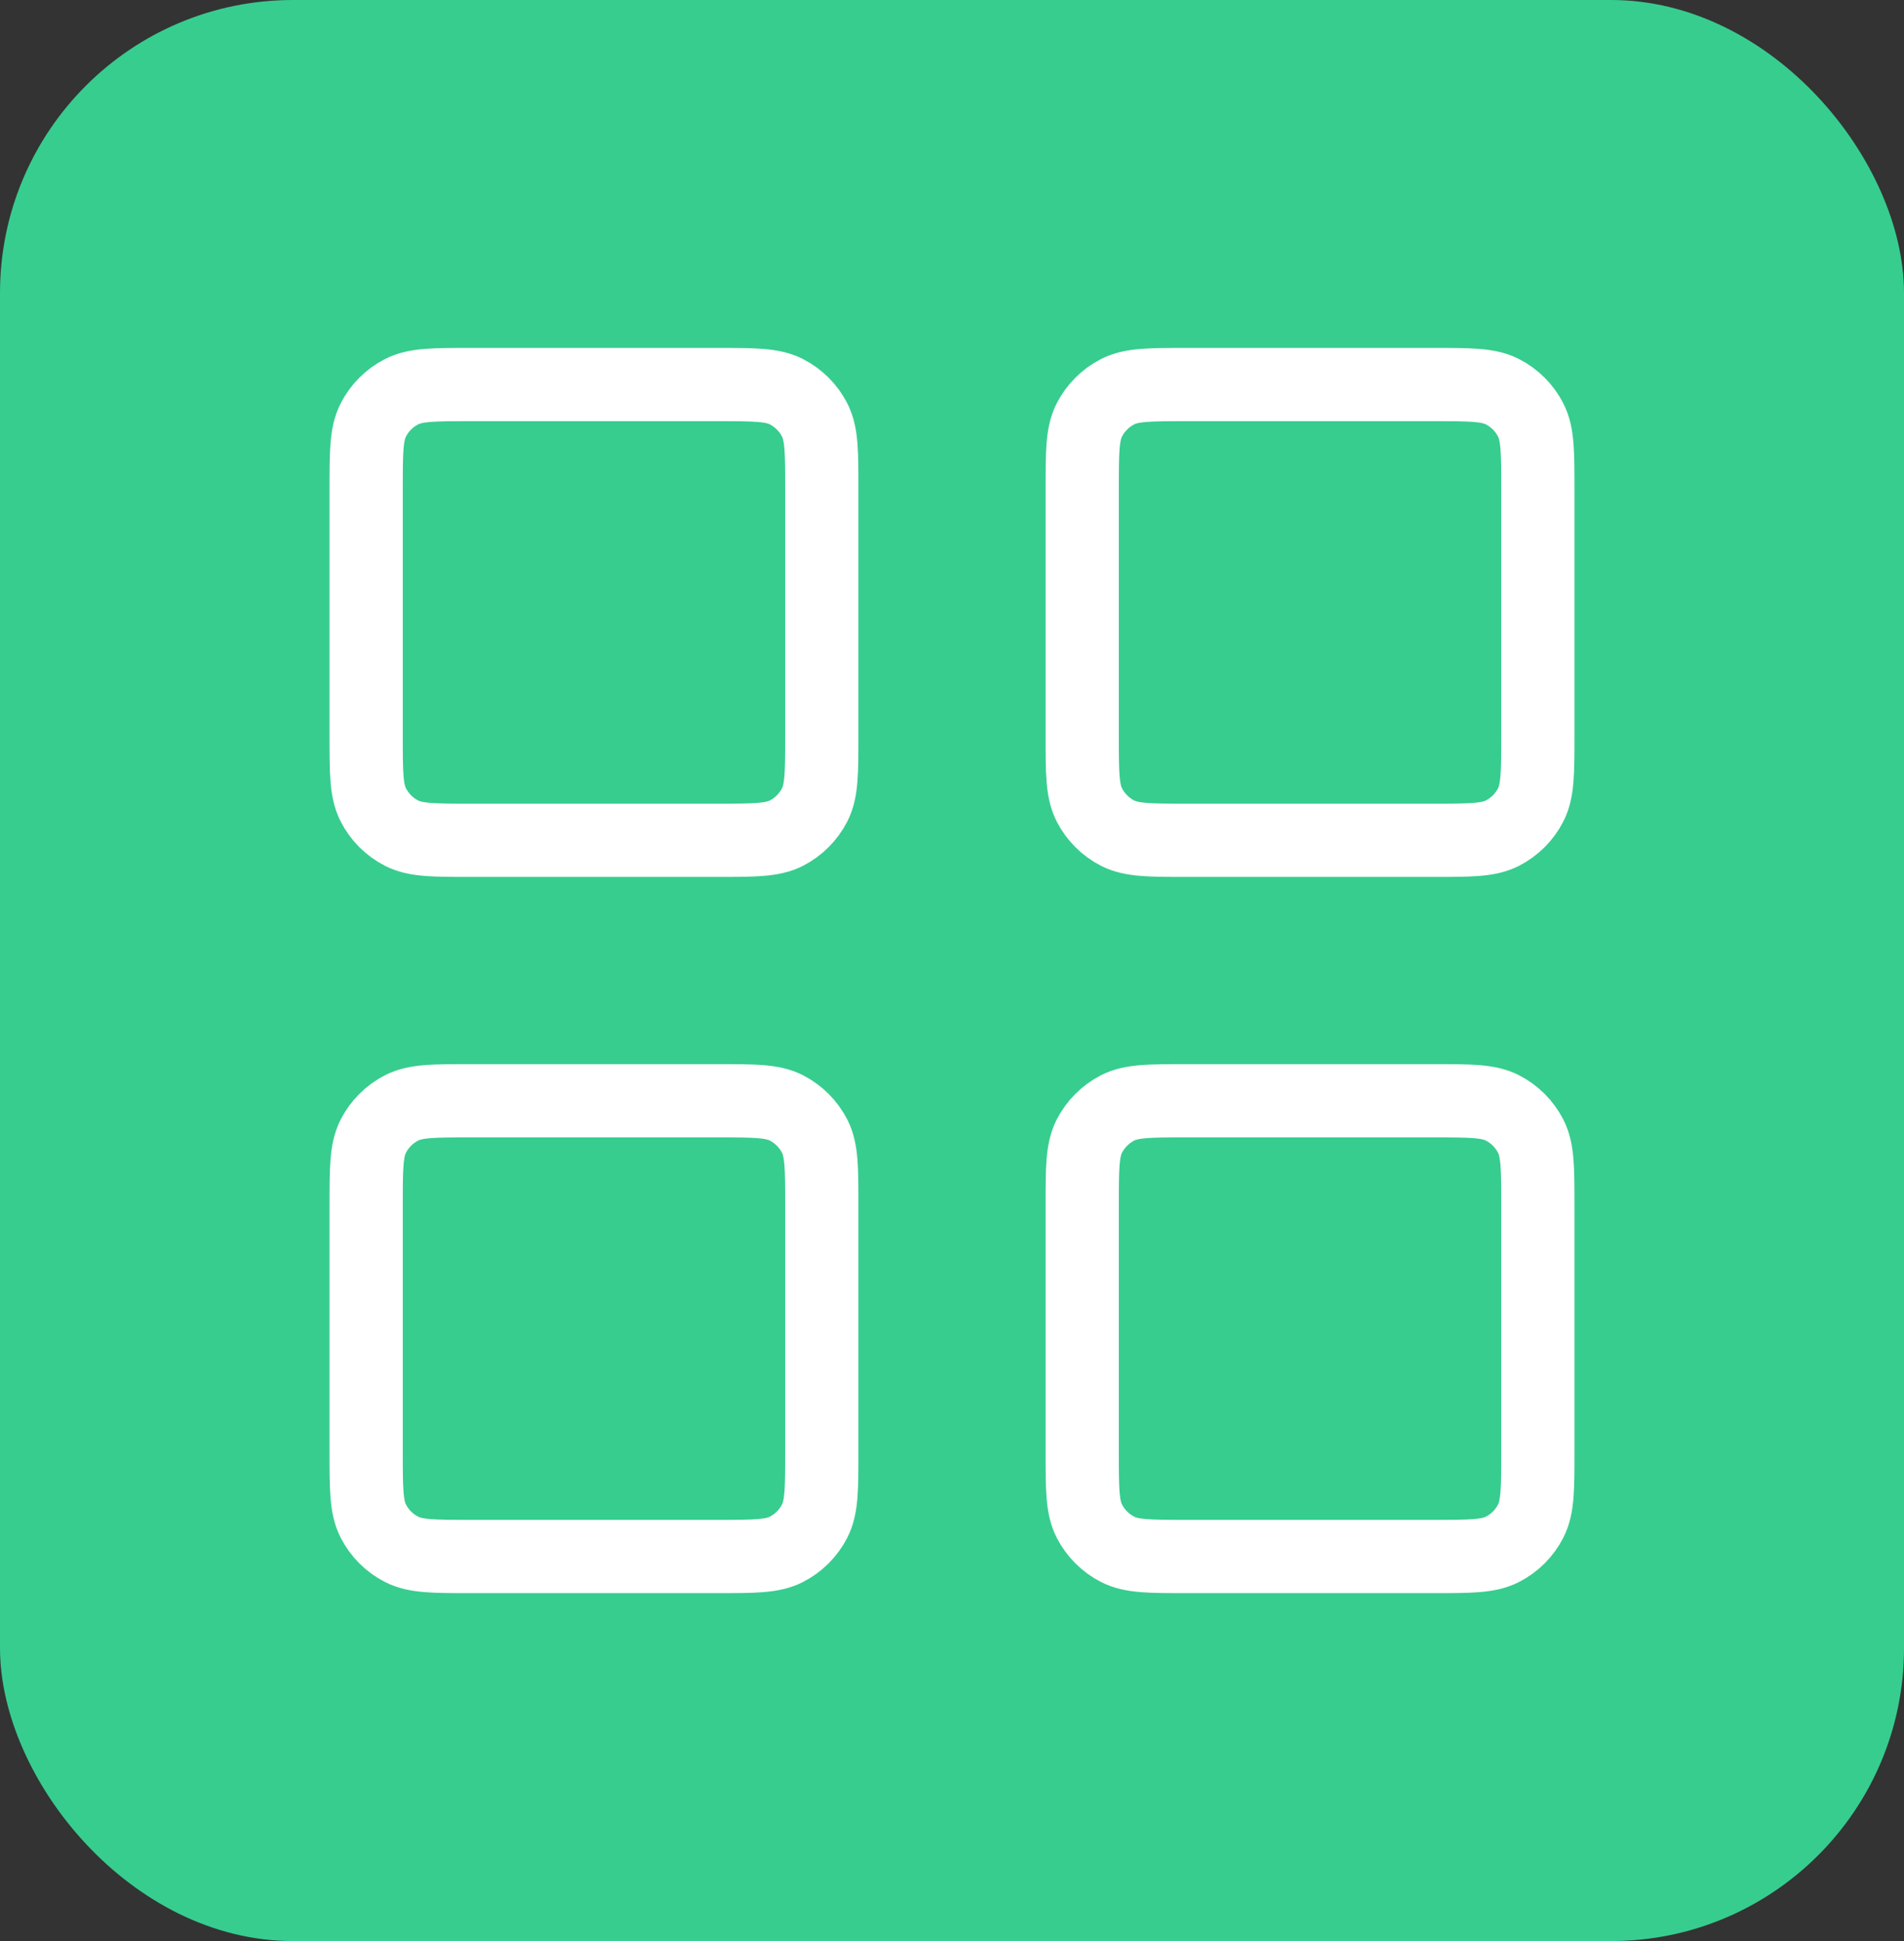
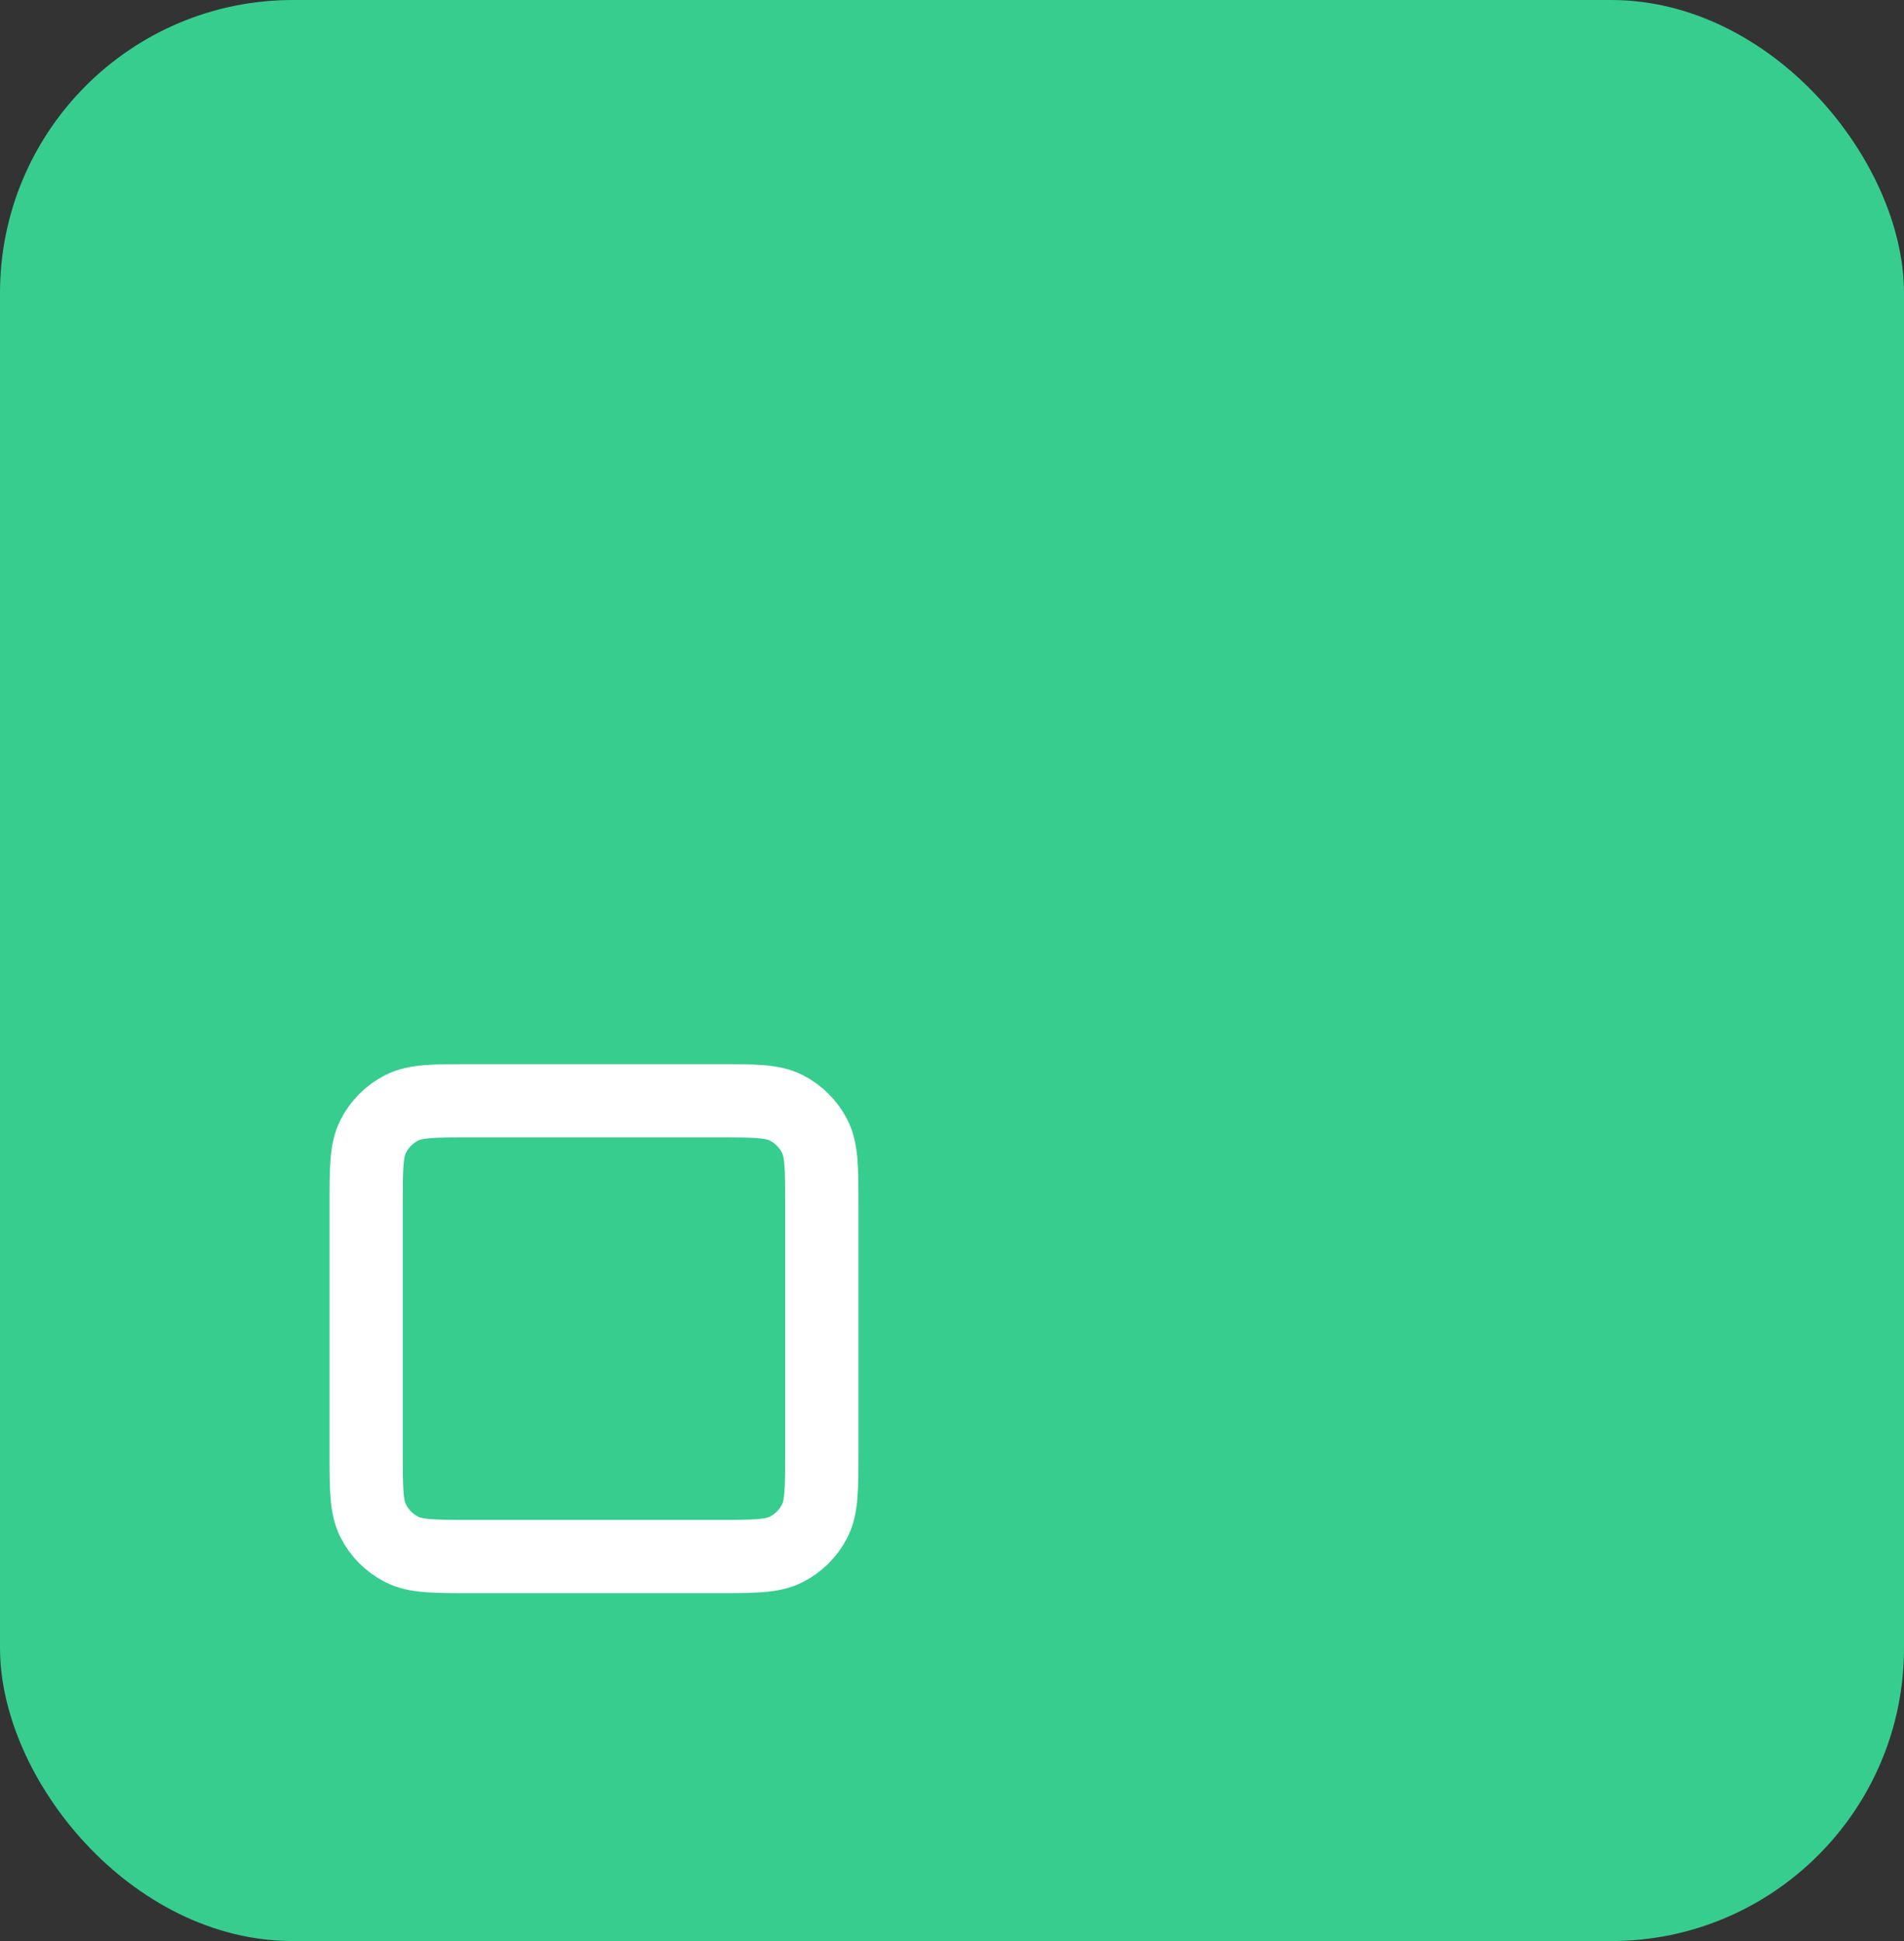
<svg xmlns="http://www.w3.org/2000/svg" width="52" height="53" viewBox="0 0 52 53" fill="none">
  <rect x="0" y="0" width="52" height="53" fill="#333333" stroke="none" />
  <rect width="52" height="53" rx="8" fill="#37CD8F" />
-   <path d="M19.6 10.5H12.844C11.849 10.5 11.351 10.5 10.971 10.694C10.636 10.864 10.364 11.136 10.194 11.471C10 11.851 10 12.349 10 13.344V20.1C10 21.096 10 21.593 10.194 21.974C10.364 22.308 10.636 22.58 10.971 22.751C11.351 22.944 11.849 22.944 12.844 22.944H19.6C20.596 22.944 21.093 22.944 21.474 22.751C21.808 22.58 22.08 22.308 22.251 21.974C22.444 21.593 22.444 21.096 22.444 20.1V13.344C22.444 12.349 22.444 11.851 22.251 11.471C22.08 11.136 21.808 10.864 21.474 10.694C21.093 10.5 20.596 10.5 19.6 10.5Z" stroke="white" stroke-width="2" stroke-linecap="round" stroke-linejoin="round" />
-   <path d="M39.156 10.5H32.4C31.404 10.5 30.907 10.5 30.526 10.694C30.192 10.864 29.92 11.136 29.749 11.471C29.556 11.851 29.556 12.349 29.556 13.344V20.1C29.556 21.096 29.556 21.593 29.749 21.974C29.92 22.308 30.192 22.58 30.526 22.751C30.907 22.944 31.404 22.944 32.4 22.944H39.156C40.151 22.944 40.649 22.944 41.029 22.751C41.364 22.58 41.636 22.308 41.806 21.974C42 21.593 42 21.096 42 20.1V13.344C42 12.349 42 11.851 41.806 11.471C41.636 11.136 41.364 10.864 41.029 10.694C40.649 10.5 40.151 10.5 39.156 10.5Z" stroke="white" stroke-width="2" stroke-linecap="round" stroke-linejoin="round" />
-   <path d="M39.156 30.056H32.4C31.404 30.056 30.907 30.056 30.526 30.249C30.192 30.42 29.92 30.692 29.749 31.026C29.556 31.407 29.556 31.904 29.556 32.9V39.656C29.556 40.651 29.556 41.149 29.749 41.529C29.92 41.864 30.192 42.136 30.526 42.306C30.907 42.5 31.404 42.5 32.4 42.5H39.156C40.151 42.5 40.649 42.5 41.029 42.306C41.364 42.136 41.636 41.864 41.806 41.529C42 41.149 42 40.651 42 39.656V32.9C42 31.904 42 31.407 41.806 31.026C41.636 30.692 41.364 30.42 41.029 30.249C40.649 30.056 40.151 30.056 39.156 30.056Z" stroke="white" stroke-width="2" stroke-linecap="round" stroke-linejoin="round" />
  <path d="M19.6 30.056H12.844C11.849 30.056 11.351 30.056 10.971 30.249C10.636 30.42 10.364 30.692 10.194 31.026C10 31.407 10 31.904 10 32.9V39.656C10 40.651 10 41.149 10.194 41.529C10.364 41.864 10.636 42.136 10.971 42.306C11.351 42.5 11.849 42.5 12.844 42.5H19.6C20.596 42.5 21.093 42.5 21.474 42.306C21.808 42.136 22.08 41.864 22.251 41.529C22.444 41.149 22.444 40.651 22.444 39.656V32.9C22.444 31.904 22.444 31.407 22.251 31.026C22.08 30.692 21.808 30.42 21.474 30.249C21.093 30.056 20.596 30.056 19.6 30.056Z" stroke="white" stroke-width="2" stroke-linecap="round" stroke-linejoin="round" />
</svg>